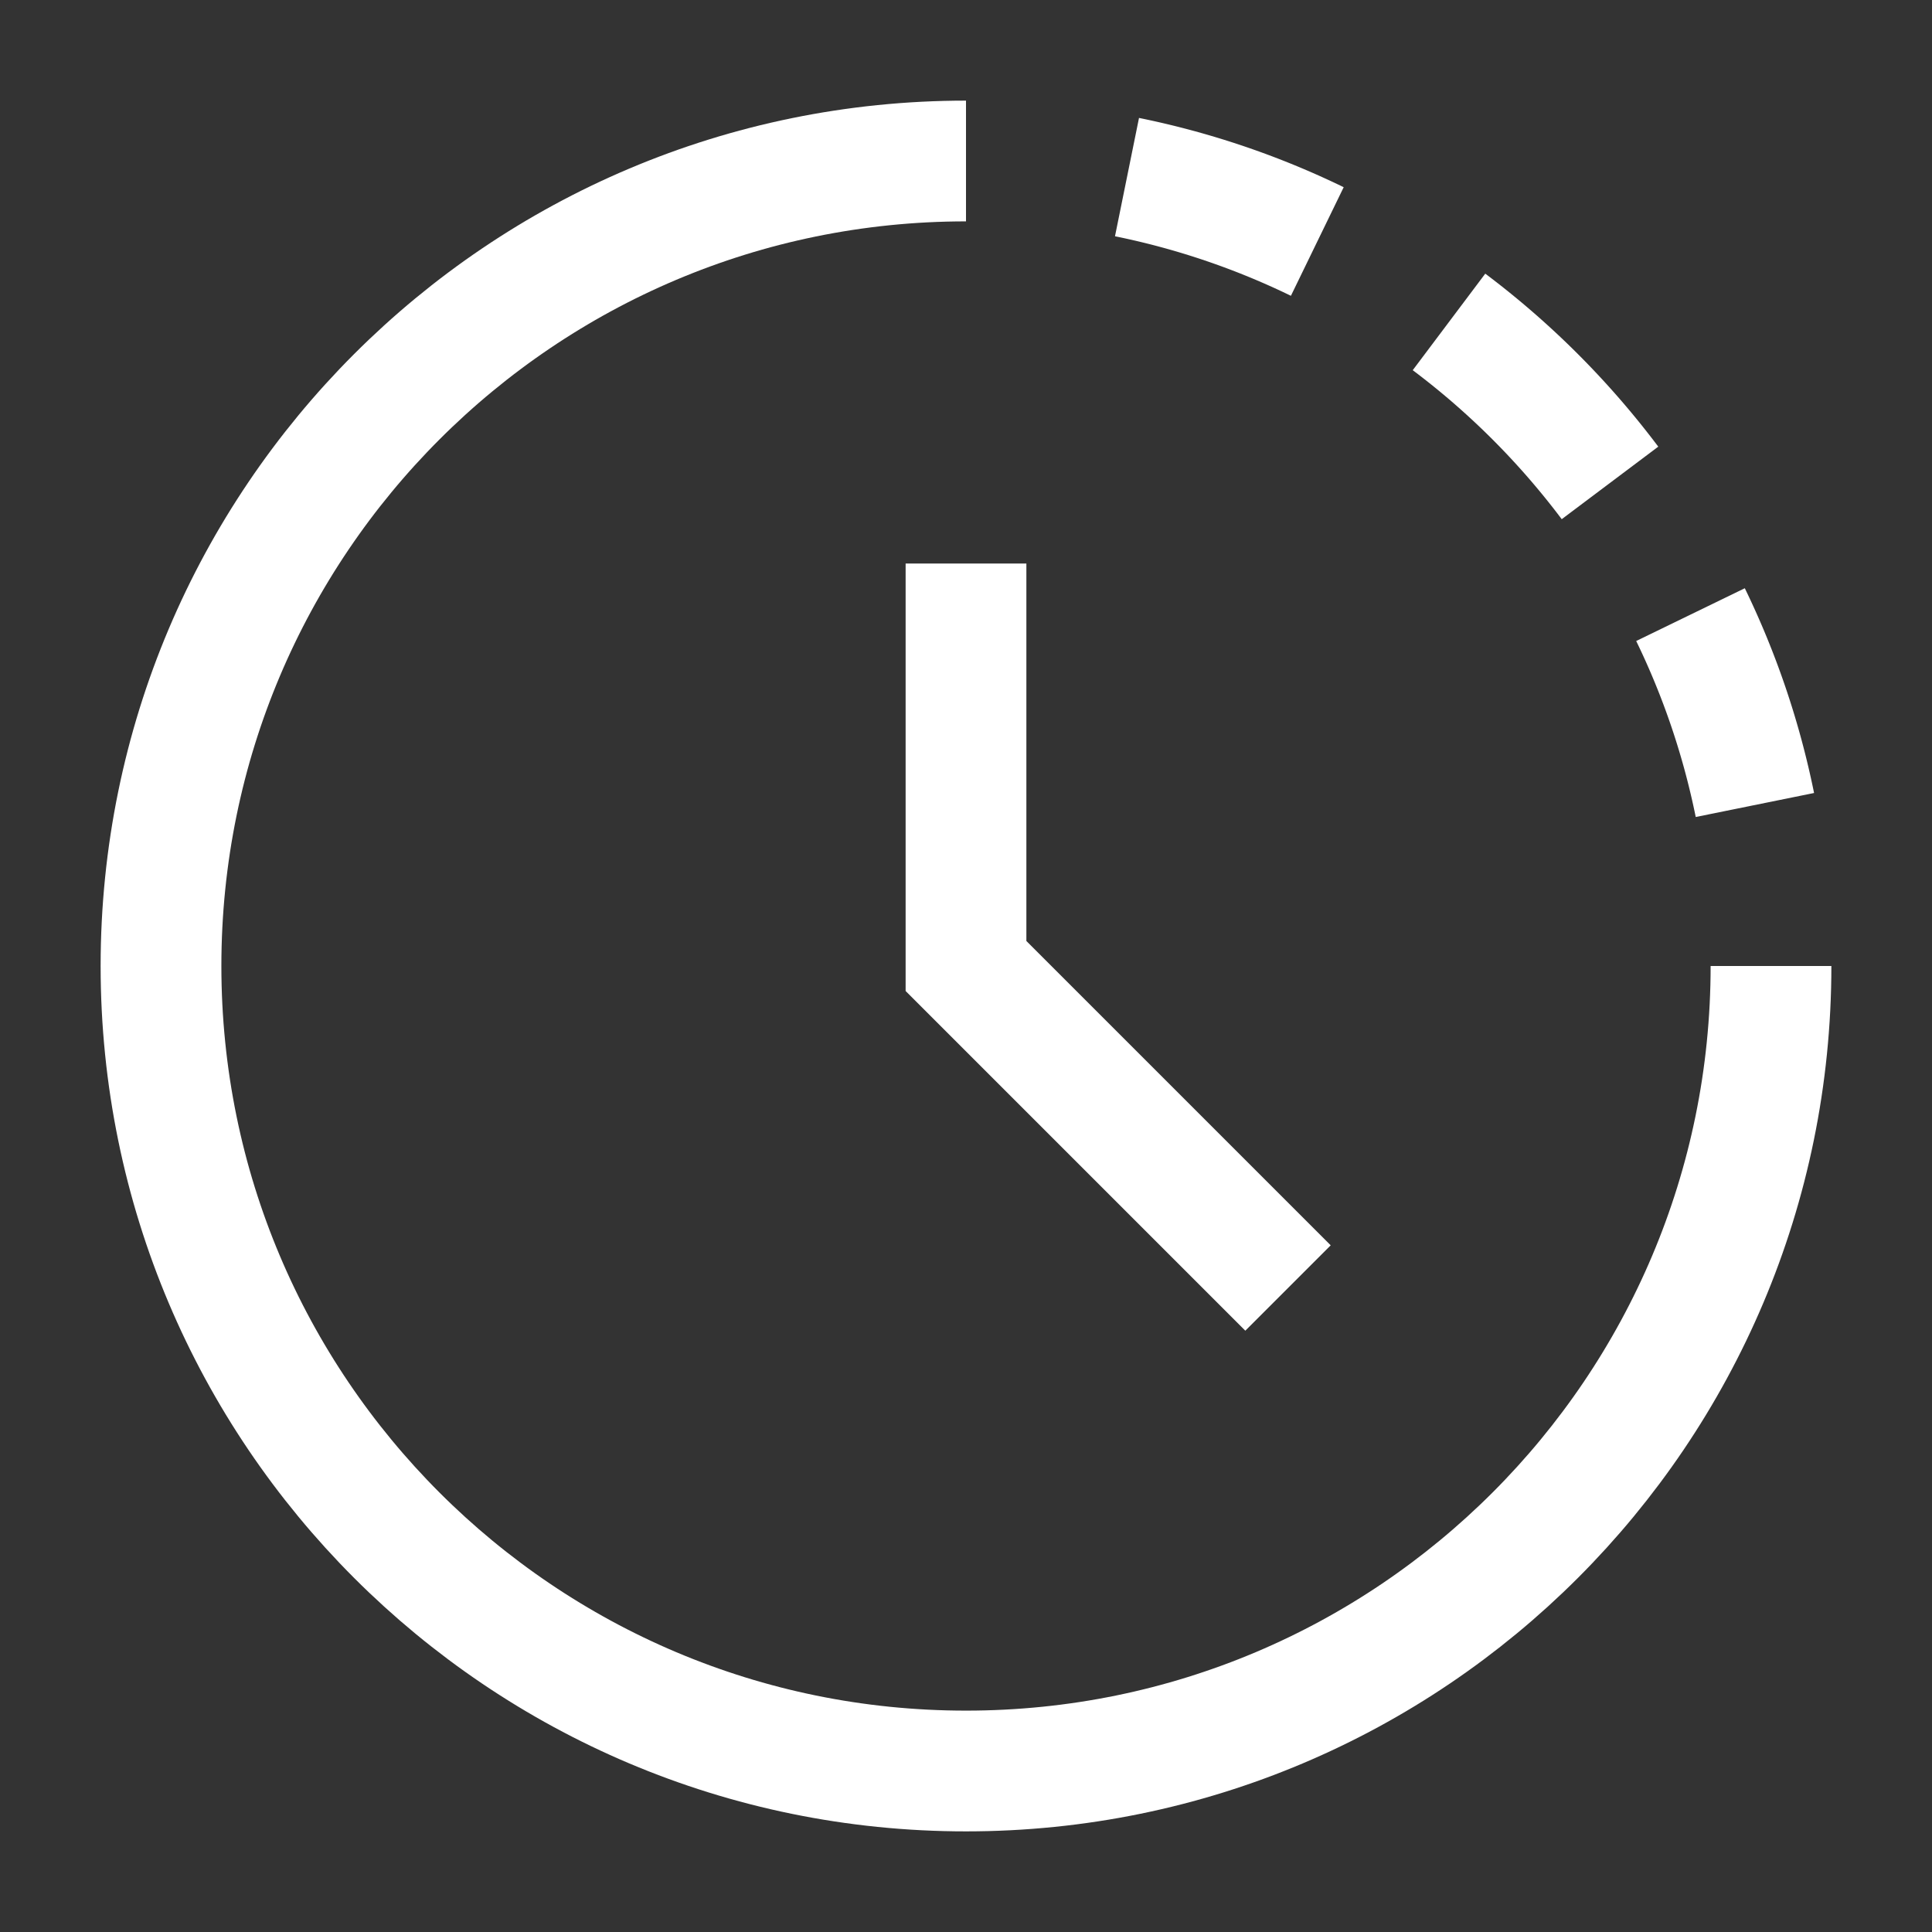
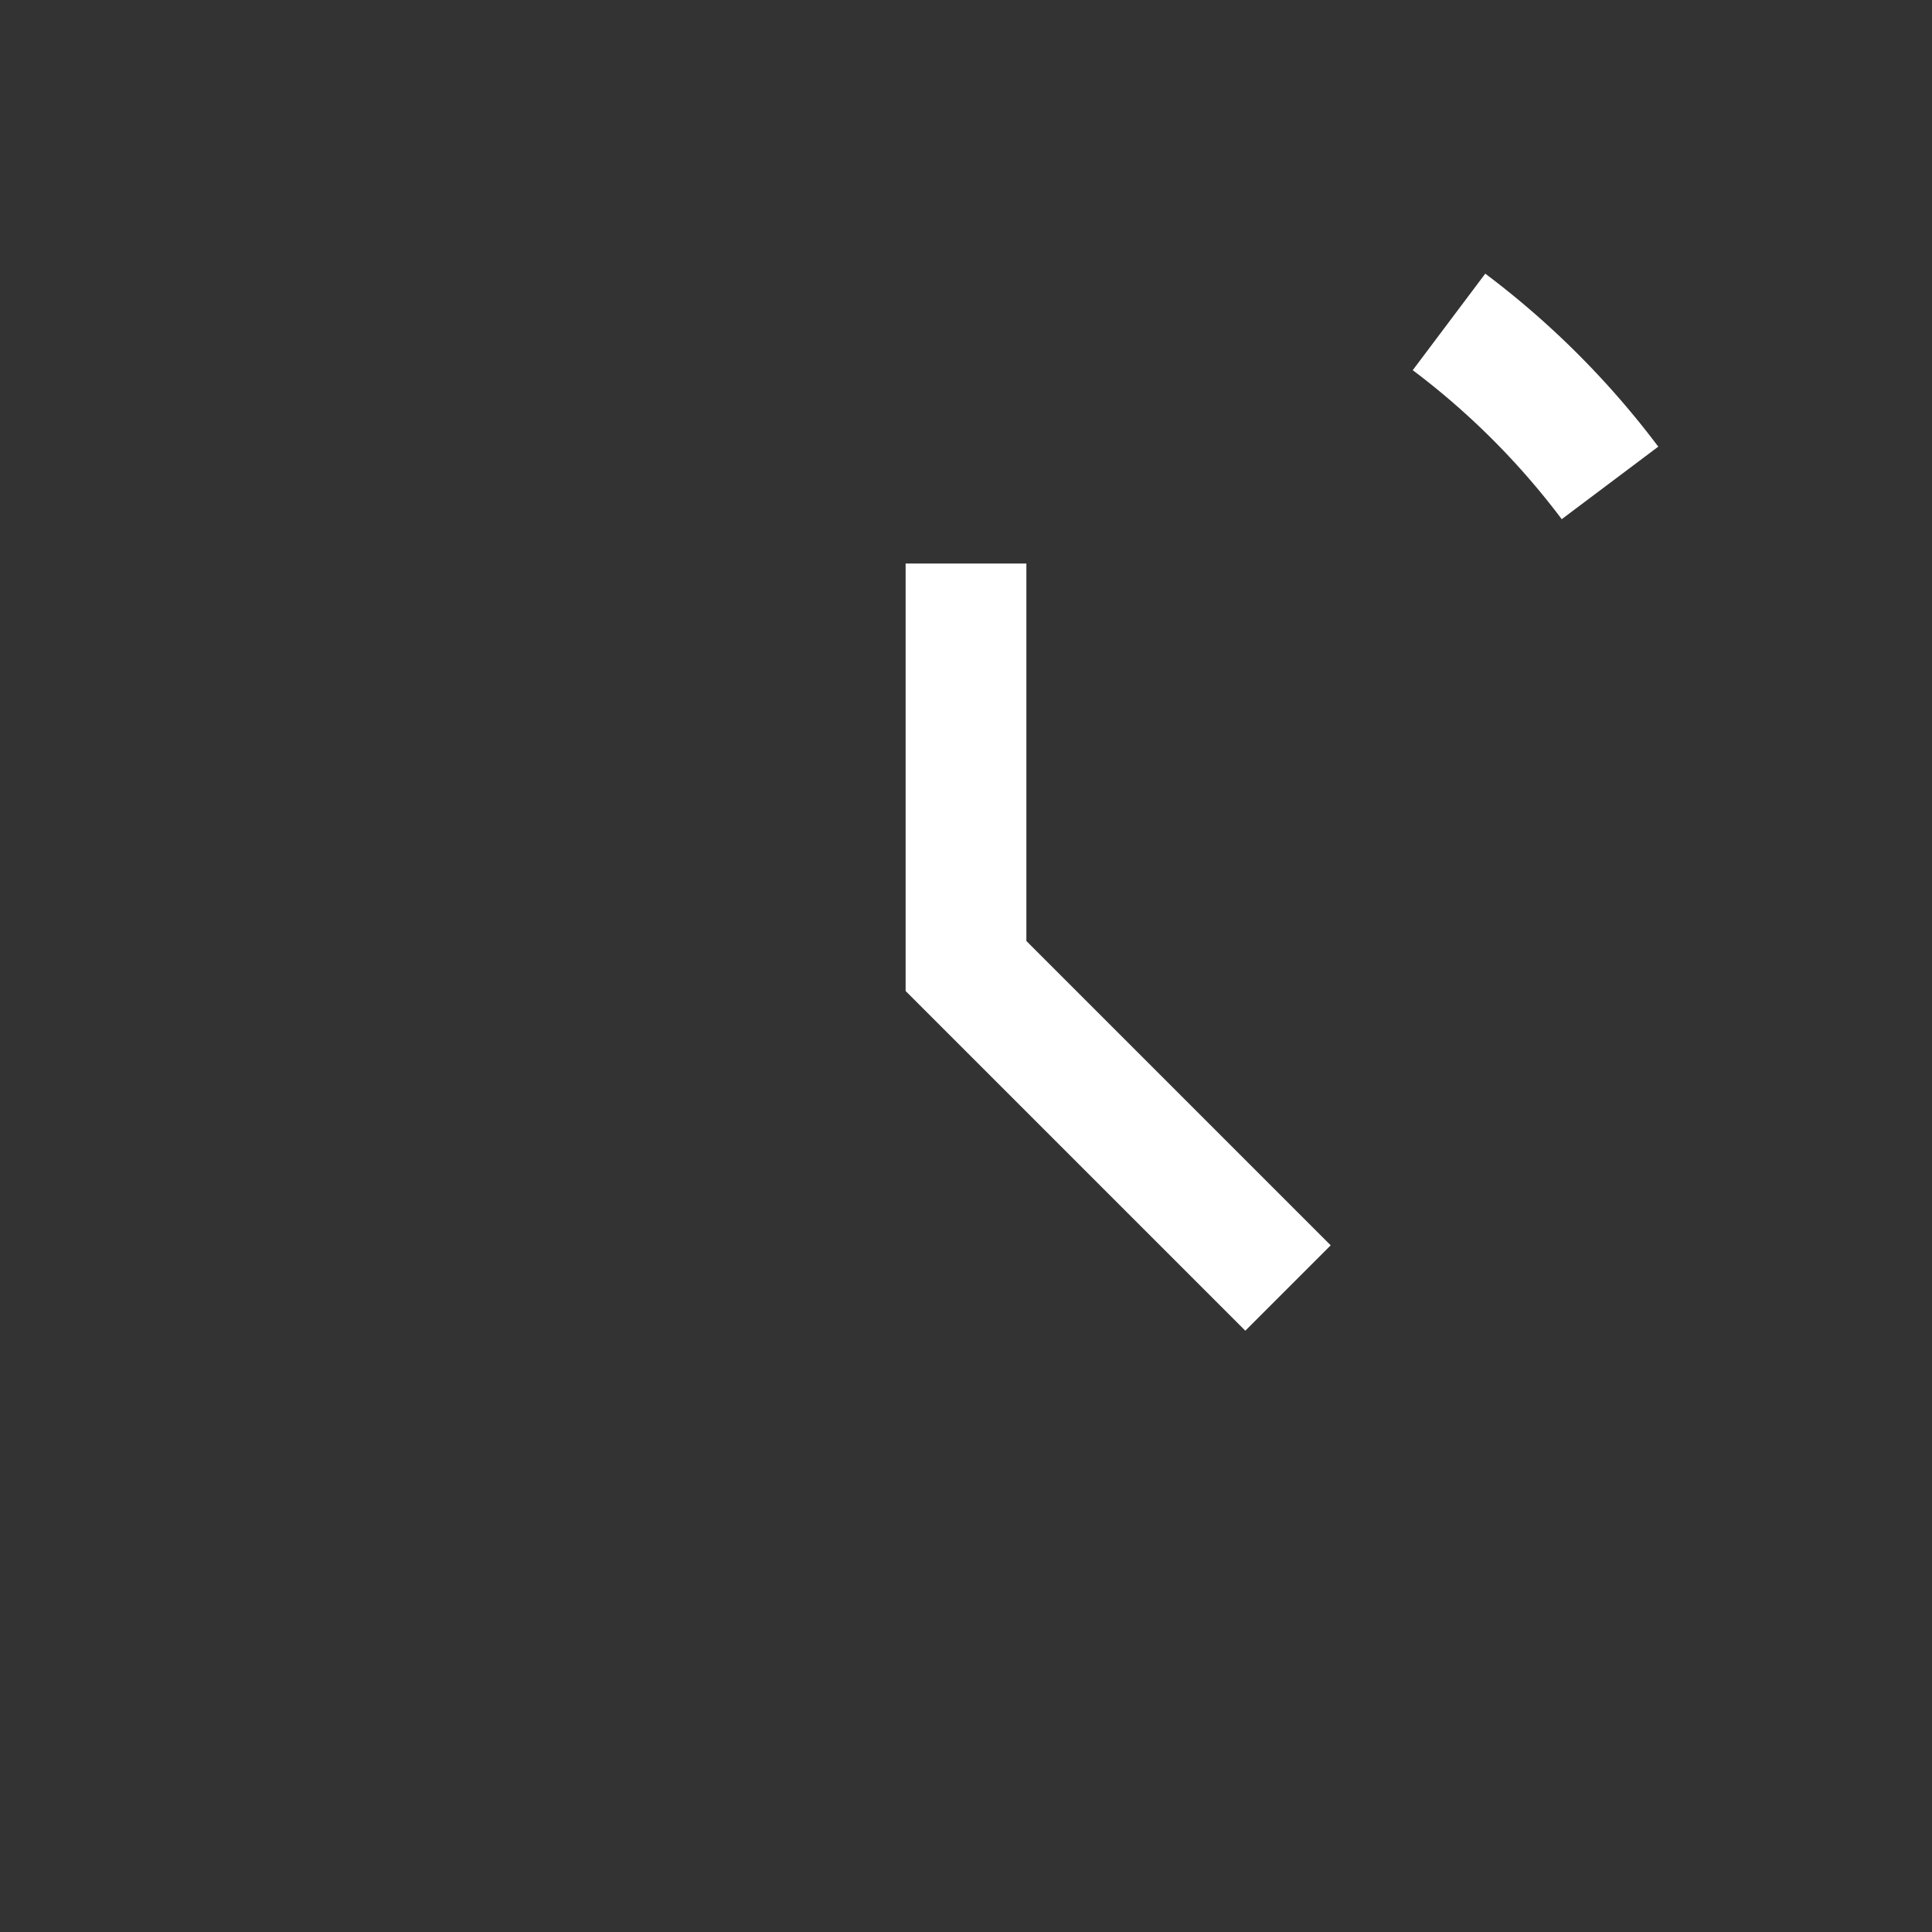
<svg xmlns="http://www.w3.org/2000/svg" fill="none" viewBox="0 0 24 24" id="Time-Lapse--Streamline-Sharp" height="24" width="24">
  <rect x="0" y="0" width="24" height="24" fill="#333333" stroke="none" />
  <desc>Time Lapse Streamline Icon: https://streamlinehq.com</desc>
  <g id="time-lapse--time-lapse-mode-photo-picture-image-setting">
-     <path id="Ellipse 445" stroke="#ffffff" d="M22 12c0 5.523 -4.477 10 -10 10S2 17.523 2 12 6.477 2 12 2" stroke-width="1.5" />
-     <path id="Ellipse 446" stroke="#ffffff" d="M21.8 10a9.928 9.928 0 0 0 -0.8 -2.365" stroke-width="1.5" />
    <path id="Ellipse 448" stroke="#ffffff" d="M20 5.999a10.06 10.06 0 0 0 -2 -2" stroke-width="1.5" />
-     <path id="Ellipse 449" stroke="#ffffff" d="M16.364 3A9.926 9.926 0 0 0 14 2.2" stroke-width="1.5" />
    <path id="Vector 3844" stroke="#ffffff" d="M12 7v5l4 4" stroke-width="1.5" />
  </g>
</svg>